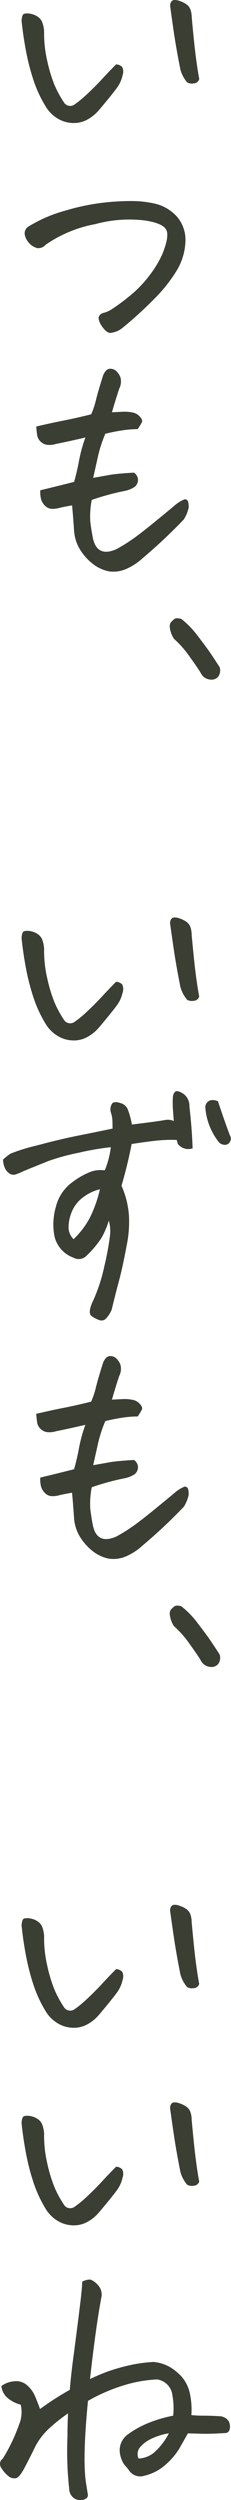
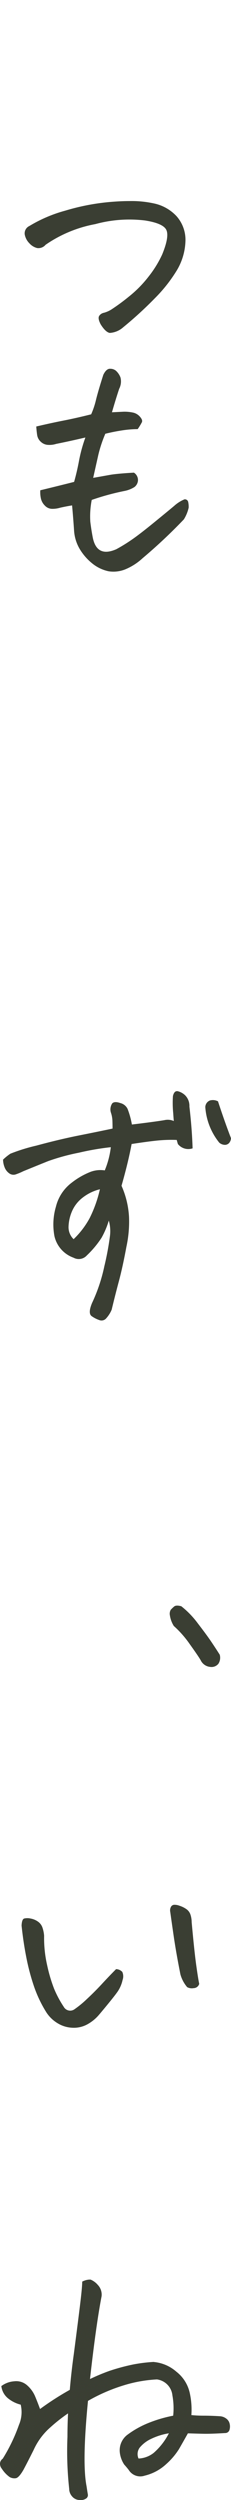
<svg xmlns="http://www.w3.org/2000/svg" id="グループ_4977" data-name="グループ 4977" width="30.451" height="328.182" viewBox="0 0 30.451 328.182">
  <defs>
    <clipPath id="clip-path">
      <rect id="長方形_8018" data-name="長方形 8018" width="30.451" height="328.182" fill="#3a3e33" />
    </clipPath>
  </defs>
  <g id="グループ_4974" data-name="グループ 4974" clip-path="url(#clip-path)">
-     <path id="パス_18650" data-name="パス 18650" d="M13.341,14.359a5.4,5.4,0,0,1-1.562,1.314,3.691,3.691,0,0,1-1.981.475,4.045,4.045,0,0,1-1.981-.59A4.56,4.56,0,0,1,6.333,14.13,16.416,16.416,0,0,1,4.7,10.721a28.958,28.958,0,0,1-1.009-3.79q-.4-2.02-.629-4.19c.025-.558.139-.87.344-.933a1.868,1.868,0,0,1,.838,0,2.422,2.422,0,0,1,.971.4,1.58,1.58,0,0,1,.609.818,4.306,4.306,0,0,1,.21,1.047,15.932,15.932,0,0,0,.4,3.867,20.3,20.3,0,0,0,.915,3.085,13.986,13.986,0,0,0,1.276,2.38.969.969,0,0,0,1.371.343,13.339,13.339,0,0,0,1.676-1.371q1.028-.951,2-2t1.847-1.924a1.159,1.159,0,0,1,.819.362,1.409,1.409,0,0,1,.038,1.066,4.306,4.306,0,0,1-.59,1.428q-.421.649-2.438,3.048m13.139-4a.777.777,0,0,1-.743.591,1.275,1.275,0,0,1-.857-.134A4.394,4.394,0,0,1,24,9.141q-.571-2.857-.9-5.123T22.671.952A.98.98,0,0,1,22.748.3a.516.516,0,0,1,.5-.3,1.732,1.732,0,0,1,.609.114,3.384,3.384,0,0,1,.914.437,1.432,1.432,0,0,1,.572.762,3.215,3.215,0,0,1,.152.971q.343,3.771.59,5.56t.4,2.514" transform="translate(-0.218)" fill="#3a3e33" />
    <path id="パス_18651" data-name="パス 18651" d="M6.249,34.175a1.237,1.237,0,0,1-1.1.419,2.036,2.036,0,0,1-1.029-.629A2.2,2.2,0,0,1,3.507,32.8a1.06,1.06,0,0,1,.609-1.1A18.525,18.525,0,0,1,8.858,29.68a29.16,29.16,0,0,1,6.456-1.18c.709-.051,1.384-.076,2.019-.076a13.7,13.7,0,0,1,3.161.3A5.671,5.671,0,0,1,23.5,30.385a4.672,4.672,0,0,1,1.2,3.142,7.934,7.934,0,0,1-1.238,4.151,19.535,19.535,0,0,1-2.78,3.485,50.5,50.5,0,0,1-4.19,3.828,2.944,2.944,0,0,1-1.771.743q-.553-.093-1.2-1.124c-.28-.533-.343-.907-.19-1.124a.965.965,0,0,1,.629-.4,3.654,3.654,0,0,0,1.1-.514,26.5,26.5,0,0,0,2.171-1.6,15.33,15.33,0,0,0,2.628-2.666,14.226,14.226,0,0,0,1.771-2.875q.951-2.322.553-3.2t-2.8-1.256a17.1,17.1,0,0,0-6.57.475,16.922,16.922,0,0,0-6.57,2.724" transform="translate(-0.249 -2.03)" fill="#3a3e33" />
    <path id="パス_18652" data-name="パス 18652" d="M15.128,57.844l1.524-.076a5.308,5.308,0,0,1,1.333.134,1.7,1.7,0,0,1,.857.552c.241.28.318.514.228.7a7.255,7.255,0,0,1-.553.9,13.84,13.84,0,0,0-2.075.171q-1.124.173-2.19.438a17.193,17.193,0,0,0-.915,2.742q-.266,1.181-.685,3.048l2.361-.42q.99-.15,3.009-.266a1.155,1.155,0,0,1,.533,1.047,1.2,1.2,0,0,1-.457.839,3.8,3.8,0,0,1-1.294.514,32.616,32.616,0,0,0-4.342,1.181,11.211,11.211,0,0,0-.19,2.856q.114.951.3,1.943.493,2.819,3.123,1.675a21.772,21.772,0,0,0,2.019-1.238q1.028-.7,2.952-2.266t2.666-2.19a4.766,4.766,0,0,1,1.352-.857.442.442,0,0,1,.495.361,2.915,2.915,0,0,1,.058.743,4.985,4.985,0,0,1-.629,1.524A68.313,68.313,0,0,1,19.165,77a7.7,7.7,0,0,1-2.114,1.39,4.174,4.174,0,0,1-2.38.324,5.12,5.12,0,0,1-2.191-1.067,7.12,7.12,0,0,1-1.6-1.847,5.416,5.416,0,0,1-.743-2.343q-.114-1.713-.267-3.389-.724.114-1.562.3a3.519,3.519,0,0,1-1.047.152,1.33,1.33,0,0,1-.971-.419,1.887,1.887,0,0,1-.533-.952,3.794,3.794,0,0,1-.076-1.067q2.208-.533,4.456-1.1.379-1.333.647-2.78a19.611,19.611,0,0,1,.839-3.048q-2.135.5-3.847.839a2.907,2.907,0,0,1-1.028.133,1.5,1.5,0,0,1-.991-.4,1.484,1.484,0,0,1-.495-.915q-.078-.533-.114-1.1,1.942-.457,3.6-.781t3.637-.819a10.806,10.806,0,0,0,.647-1.943q.305-1.219.953-3.237.343-.723.8-.8h.152a1.165,1.165,0,0,1,.723.267,2.272,2.272,0,0,1,.591.876,2.1,2.1,0,0,1-.172,1.486q-.457,1.371-.952,3.085" transform="translate(-0.368 -3.723)" fill="#3a3e33" />
-     <path id="パス_18653" data-name="パス 18653" d="M30.688,93.85a1.453,1.453,0,0,1-.172,1.18,1.159,1.159,0,0,1-1.086.42,1.541,1.541,0,0,1-1.256-.877q-.306-.533-1.428-2.095a13.5,13.5,0,0,0-2.113-2.4,3.614,3.614,0,0,1-.514-1.371,1.037,1.037,0,0,1,.114-.761,4.659,4.659,0,0,1,.438-.42c.176-.152.495-.164.952-.038a11.8,11.8,0,0,1,2.19,2.267q1.162,1.506,1.752,2.38t1.124,1.714" transform="translate(-1.721 -6.242)" fill="#3a3e33" />
-     <path id="パス_18654" data-name="パス 18654" d="M13.341,144.05a5.405,5.405,0,0,1-1.562,1.314,3.691,3.691,0,0,1-1.981.475,4.045,4.045,0,0,1-1.981-.59,4.56,4.56,0,0,1-1.485-1.428A16.417,16.417,0,0,1,4.7,140.412a28.958,28.958,0,0,1-1.009-3.79q-.4-2.02-.629-4.19c.025-.558.139-.87.344-.933a1.867,1.867,0,0,1,.838,0,2.422,2.422,0,0,1,.971.4,1.58,1.58,0,0,1,.609.818,4.306,4.306,0,0,1,.21,1.047,15.932,15.932,0,0,0,.4,3.867,20.3,20.3,0,0,0,.915,3.085,13.987,13.987,0,0,0,1.276,2.38.969.969,0,0,0,1.371.343,13.339,13.339,0,0,0,1.676-1.371q1.028-.951,2-2t1.847-1.924a1.159,1.159,0,0,1,.819.362,1.409,1.409,0,0,1,.038,1.066,4.306,4.306,0,0,1-.59,1.428q-.421.649-2.438,3.048m13.139-4a.777.777,0,0,1-.743.591,1.275,1.275,0,0,1-.857-.134A4.394,4.394,0,0,1,24,138.832q-.571-2.857-.9-5.123t-.438-3.066a.98.98,0,0,1,.076-.647.516.516,0,0,1,.5-.3,1.732,1.732,0,0,1,.609.114,3.384,3.384,0,0,1,.914.437,1.432,1.432,0,0,1,.572.762,3.215,3.215,0,0,1,.152.971q.343,3.771.59,5.56t.4,2.514" transform="translate(-0.218 -9.262)" fill="#3a3e33" />
    <path id="パス_18655" data-name="パス 18655" d="M13.839,164.657a11.335,11.335,0,0,0,.8-3.048,35.233,35.233,0,0,0-4.208.724,28.224,28.224,0,0,0-4.037,1.1q-1.237.494-3.295,1.333a7.936,7.936,0,0,1-.952.4.944.944,0,0,1-.914-.133,1.725,1.725,0,0,1-.61-.819,2.8,2.8,0,0,1-.19-.971,6.714,6.714,0,0,1,.971-.781A23.767,23.767,0,0,1,4.832,161.4q3.027-.819,5.617-1.333t4.418-.9q0-.607-.019-1.086a3.838,3.838,0,0,0-.21-1.047,1.42,1.42,0,0,1,.19-1.18c.2-.2.558-.215,1.067-.038a1.44,1.44,0,0,1,.952.761,10.718,10.718,0,0,1,.571,2.057q2.857-.343,4.266-.571a1.952,1.952,0,0,1,1.257.114c-.026-.3-.052-.647-.076-1.029a13.579,13.579,0,0,1-.038-2.246q.15-.648.533-.648h.076a2.143,2.143,0,0,1,.99.533A1.96,1.96,0,0,1,25,156.278q.343,2.935.42,5.484a1.764,1.764,0,0,1-1.943-.571c-.052-.176-.1-.356-.152-.533a18.315,18.315,0,0,0-2.057.038q-1.142.078-3.885.495-.457,2.438-1.333,5.484a11.575,11.575,0,0,1,.99,4.1,15.553,15.553,0,0,1-.343,3.9q-.494,2.666-.99,4.513t-.953,3.751a3.968,3.968,0,0,1-.781,1.2.809.809,0,0,1-.838.172,4.009,4.009,0,0,1-1.009-.514q-.535-.362.038-1.733a21.826,21.826,0,0,0,1.619-4.818,37.675,37.675,0,0,0,.743-3.98,5.1,5.1,0,0,0-.152-2.019,11.146,11.146,0,0,1-.952,2.247,12.731,12.731,0,0,1-1.943,2.323,1.429,1.429,0,0,1-1.752.3,3.938,3.938,0,0,1-2.514-2.8,8.238,8.238,0,0,1,.19-3.9A5.61,5.61,0,0,1,9.5,166.256a9.855,9.855,0,0,1,2.514-1.428,3.733,3.733,0,0,1,1.828-.171m-.647,2.476a6.027,6.027,0,0,0-2.3,1.123,4.5,4.5,0,0,0-1.39,1.81,5.523,5.523,0,0,0-.438,1.981,2.172,2.172,0,0,0,.667,1.637,11.185,11.185,0,0,0,2.113-2.761,16.621,16.621,0,0,0,1.353-3.79M28.921,161a8.355,8.355,0,0,1-1.828-4.647.961.961,0,0,1,.61-.876,1.458,1.458,0,0,1,1.066.114q.914,2.78,1.714,4.837a1.109,1.109,0,0,1-.228.609.773.773,0,0,1-.534.267,1.181,1.181,0,0,1-.8-.3" transform="translate(-0.031 -11.017)" fill="#3a3e33" />
-     <path id="パス_18656" data-name="パス 18656" d="M15.128,197.42l1.524-.076a5.308,5.308,0,0,1,1.333.134,1.7,1.7,0,0,1,.857.552c.241.28.318.514.228.7a7.256,7.256,0,0,1-.553.9,13.838,13.838,0,0,0-2.075.171q-1.124.173-2.19.438a17.193,17.193,0,0,0-.915,2.742q-.266,1.181-.685,3.048l2.361-.42q.99-.15,3.009-.267a1.155,1.155,0,0,1,.533,1.047,1.2,1.2,0,0,1-.457.839,3.8,3.8,0,0,1-1.294.514,32.618,32.618,0,0,0-4.342,1.181,11.211,11.211,0,0,0-.19,2.856q.114.951.3,1.943.493,2.819,3.123,1.675a21.774,21.774,0,0,0,2.019-1.238q1.028-.7,2.952-2.266t2.666-2.19a4.766,4.766,0,0,1,1.352-.857.442.442,0,0,1,.495.361,2.915,2.915,0,0,1,.058.743,4.985,4.985,0,0,1-.629,1.524,68.313,68.313,0,0,1-5.446,5.1,7.7,7.7,0,0,1-2.114,1.39,4.174,4.174,0,0,1-2.38.324,5.12,5.12,0,0,1-2.191-1.067,7.119,7.119,0,0,1-1.6-1.847,5.416,5.416,0,0,1-.743-2.343q-.114-1.713-.267-3.389-.724.114-1.562.3a3.519,3.519,0,0,1-1.047.152,1.33,1.33,0,0,1-.971-.419,1.887,1.887,0,0,1-.533-.952,3.794,3.794,0,0,1-.076-1.067q2.208-.533,4.456-1.1.379-1.333.647-2.78a19.611,19.611,0,0,1,.839-3.048q-2.135.5-3.847.839a2.907,2.907,0,0,1-1.028.133,1.5,1.5,0,0,1-.991-.4,1.484,1.484,0,0,1-.495-.915q-.078-.533-.114-1.1,1.942-.457,3.6-.781t3.637-.819a10.8,10.8,0,0,0,.647-1.943q.305-1.219.953-3.237.343-.723.8-.8h.152a1.165,1.165,0,0,1,.723.266,2.272,2.272,0,0,1,.591.876,2.1,2.1,0,0,1-.172,1.486q-.457,1.371-.952,3.085" transform="translate(-0.368 -13.691)" fill="#3a3e33" />
    <path id="パス_18657" data-name="パス 18657" d="M30.688,233.426a1.454,1.454,0,0,1-.172,1.18,1.159,1.159,0,0,1-1.086.42,1.541,1.541,0,0,1-1.256-.877q-.306-.533-1.428-2.095a13.5,13.5,0,0,0-2.113-2.4,3.614,3.614,0,0,1-.514-1.371,1.037,1.037,0,0,1,.114-.761,4.658,4.658,0,0,1,.438-.42c.176-.152.495-.164.952-.038a11.8,11.8,0,0,1,2.19,2.267q1.162,1.506,1.752,2.38t1.124,1.714" transform="translate(-1.721 -16.21)" fill="#3a3e33" />
    <path id="パス_18658" data-name="パス 18658" d="M13.341,283.626a5.405,5.405,0,0,1-1.562,1.314,3.691,3.691,0,0,1-1.981.475,4.045,4.045,0,0,1-1.981-.59A4.56,4.56,0,0,1,6.333,283.4,16.417,16.417,0,0,1,4.7,279.988a28.957,28.957,0,0,1-1.009-3.79q-.4-2.02-.629-4.19c.025-.558.139-.87.344-.933a1.868,1.868,0,0,1,.838,0,2.422,2.422,0,0,1,.971.4,1.58,1.58,0,0,1,.609.818,4.306,4.306,0,0,1,.21,1.047,15.932,15.932,0,0,0,.4,3.867,20.3,20.3,0,0,0,.915,3.085,13.985,13.985,0,0,0,1.276,2.38.969.969,0,0,0,1.371.343,13.339,13.339,0,0,0,1.676-1.371q1.028-.951,2-2t1.847-1.924a1.159,1.159,0,0,1,.819.362,1.409,1.409,0,0,1,.038,1.066,4.306,4.306,0,0,1-.59,1.428q-.421.649-2.438,3.048m13.139-4a.776.776,0,0,1-.743.591,1.275,1.275,0,0,1-.857-.134A4.394,4.394,0,0,1,24,278.408q-.571-2.857-.9-5.123t-.438-3.066a.98.98,0,0,1,.076-.647.516.516,0,0,1,.5-.3,1.732,1.732,0,0,1,.609.114,3.384,3.384,0,0,1,.914.437,1.432,1.432,0,0,1,.572.762,3.215,3.215,0,0,1,.152.971q.343,3.771.59,5.56t.4,2.514" transform="translate(-0.218 -19.23)" fill="#3a3e33" />
-     <path id="パス_18659" data-name="パス 18659" d="M13.341,311.558a5.4,5.4,0,0,1-1.562,1.314,3.691,3.691,0,0,1-1.981.475,4.045,4.045,0,0,1-1.981-.59,4.56,4.56,0,0,1-1.485-1.428A16.416,16.416,0,0,1,4.7,307.92a28.957,28.957,0,0,1-1.009-3.79q-.4-2.02-.629-4.19c.025-.558.139-.87.344-.933a1.867,1.867,0,0,1,.838,0,2.422,2.422,0,0,1,.971.4,1.58,1.58,0,0,1,.609.818,4.305,4.305,0,0,1,.21,1.047,15.932,15.932,0,0,0,.4,3.867,20.3,20.3,0,0,0,.915,3.085,13.986,13.986,0,0,0,1.276,2.38.969.969,0,0,0,1.371.343,13.339,13.339,0,0,0,1.676-1.371q1.028-.951,2-2t1.847-1.924a1.159,1.159,0,0,1,.819.362,1.409,1.409,0,0,1,.038,1.066,4.306,4.306,0,0,1-.59,1.428q-.421.649-2.438,3.048m13.139-4a.777.777,0,0,1-.743.591,1.275,1.275,0,0,1-.857-.134A4.393,4.393,0,0,1,24,306.34q-.571-2.857-.9-5.123t-.438-3.066a.98.98,0,0,1,.076-.647.516.516,0,0,1,.5-.3,1.732,1.732,0,0,1,.609.114,3.385,3.385,0,0,1,.914.437,1.432,1.432,0,0,1,.572.762,3.215,3.215,0,0,1,.152.971q.343,3.771.59,5.56t.4,2.514" transform="translate(-0.218 -21.225)" fill="#3a3e33" />
    <path id="パス_18660" data-name="パス 18660" d="M20.282,333.076a5.231,5.231,0,0,1,2.971,1.276A4.848,4.848,0,0,1,25,337.075a10.057,10.057,0,0,1,.228,2.971q.762.077,1.676.076c.609,0,1.319.025,2.132.076a1.533,1.533,0,0,1,.781.3,1.141,1.141,0,0,1,.457.685,1.539,1.539,0,0,1-.019.8.582.582,0,0,1-.571.42q-1.866.114-2.838.095t-2.075-.057q-.687,1.22-1.181,2.075a9.173,9.173,0,0,1-1.675,1.961,6.355,6.355,0,0,1-2.857,1.524,1.79,1.79,0,0,1-2.095-.761c-.177-.228-.374-.462-.59-.7a3.614,3.614,0,0,1-.572-1.524,2.551,2.551,0,0,1,.933-2.342,12.324,12.324,0,0,1,2.8-1.58,17.661,17.661,0,0,1,3.295-.971,9.334,9.334,0,0,0-.1-2.647,2.358,2.358,0,0,0-2.037-2.113,17.817,17.817,0,0,0-4.456.8A22.842,22.842,0,0,0,11.6,338.18q-.8,8.112-.19,11.2.114.762.172,1.086a.536.536,0,0,1-.267.553,1.3,1.3,0,0,1-.9.172,1.34,1.34,0,0,1-.933-.495,1.491,1.491,0,0,1-.362-.971,45.142,45.142,0,0,1-.228-6.818q0-1.522.076-3.085a21.775,21.775,0,0,0-2.323,1.827,8.671,8.671,0,0,0-2.209,2.971q-.763,1.522-1.333,2.59-.61,1.066-1.029,1.124a1.26,1.26,0,0,1-.8-.153,4.013,4.013,0,0,1-1.028-1.085,1.041,1.041,0,0,1-.248-.7.841.841,0,0,1,.362-.629A22.341,22.341,0,0,0,2.5,341.322a4.215,4.215,0,0,0,.228-2.647,4.3,4.3,0,0,1-1.658-.819,2.433,2.433,0,0,1-.894-1.618,3.184,3.184,0,0,1,1.695-.629,2.159,2.159,0,0,1,1.713.534,3.986,3.986,0,0,1,1.047,1.447q.343.82.648,1.657A37.779,37.779,0,0,1,9.2,336.732q.191-2.284.533-4.723.762-5.864.933-7.389t.172-2.095a2.351,2.351,0,0,1,.914-.267h.19a2.553,2.553,0,0,1,.953.7,1.84,1.84,0,0,1,.495,1.5q-.724,3.734-1.524,10.855a25.62,25.62,0,0,1,2.552-1.067,26.981,26.981,0,0,1,3.1-.838,20.018,20.018,0,0,1,2.762-.343m-2.019,12.683a3.456,3.456,0,0,0,2-.743,8.611,8.611,0,0,0,2-2.57,8.589,8.589,0,0,0-2.4.761,4.289,4.289,0,0,0-1.428,1.1,1.42,1.42,0,0,0-.172,1.448" transform="translate(0 -23.015)" fill="#3a3e33" />
  </g>
</svg>